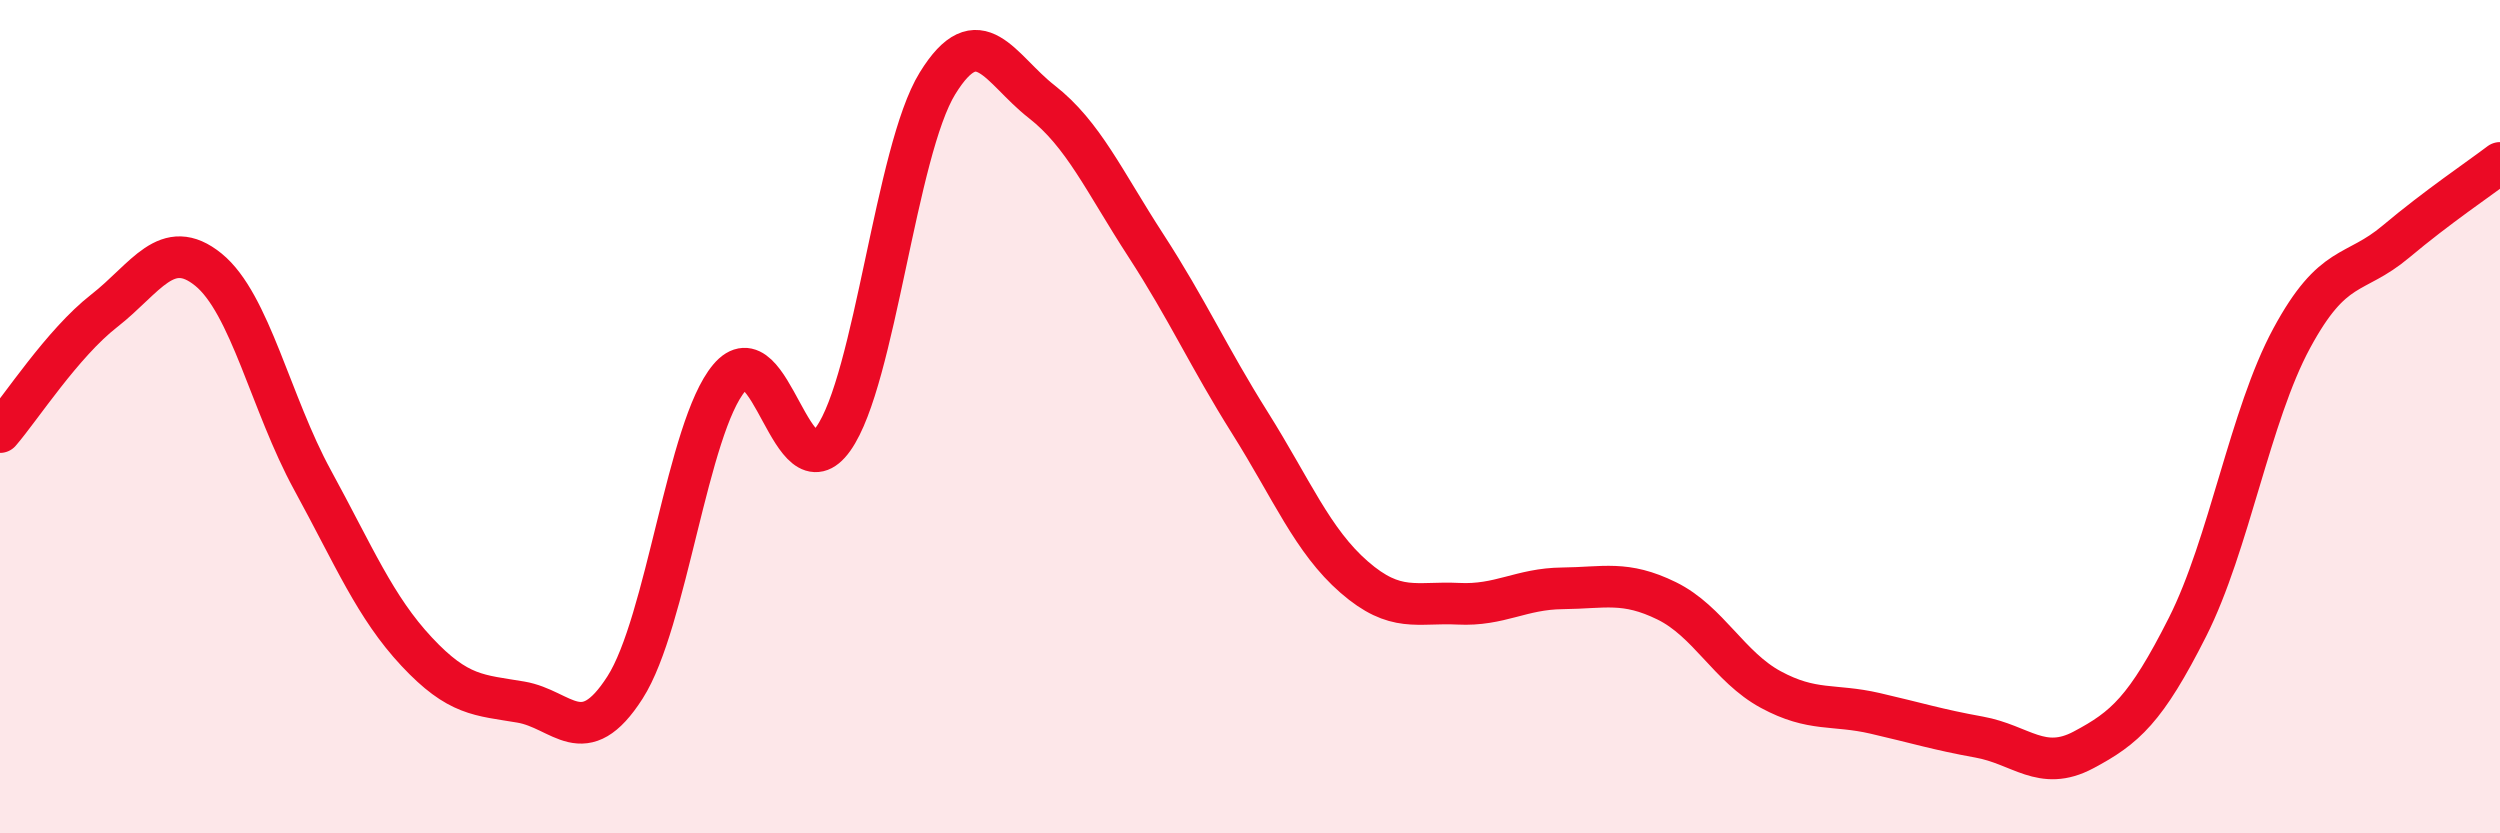
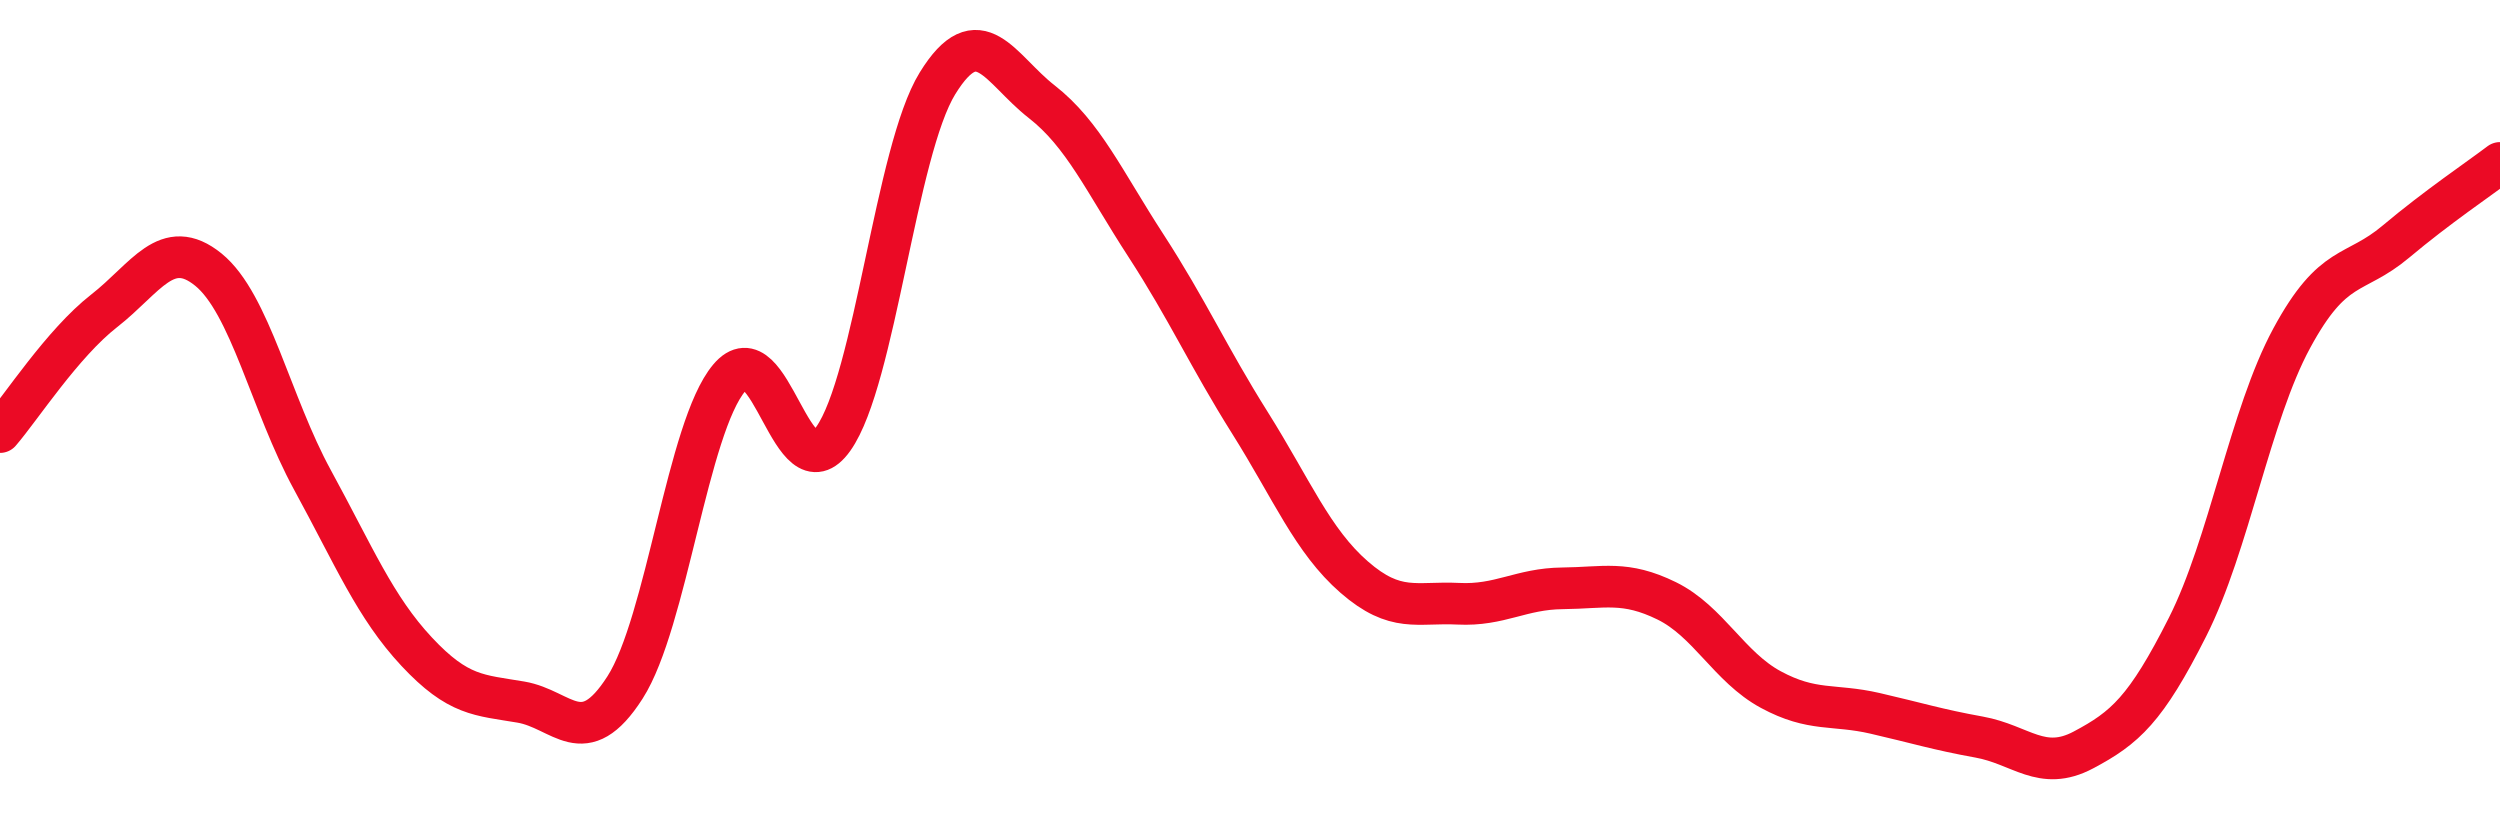
<svg xmlns="http://www.w3.org/2000/svg" width="60" height="20" viewBox="0 0 60 20">
-   <path d="M 0,10.37 C 0.5,9.79 1.5,8.24 2.5,7.46 C 3.5,6.68 4,5.66 5,6.47 C 6,7.28 6.5,9.69 7.5,11.52 C 8.5,13.35 9,14.57 10,15.64 C 11,16.71 11.5,16.68 12.5,16.85 C 13.5,17.02 14,18.06 15,16.5 C 16,14.94 16.5,10.26 17.5,9.07 C 18.5,7.88 19,11.94 20,10.53 C 21,9.12 21.5,3.62 22.5,2 C 23.5,0.38 24,1.66 25,2.44 C 26,3.22 26.5,4.35 27.5,5.89 C 28.5,7.43 29,8.56 30,10.15 C 31,11.74 31.5,12.98 32.5,13.85 C 33.5,14.72 34,14.44 35,14.49 C 36,14.54 36.5,14.13 37.5,14.12 C 38.5,14.11 39,13.93 40,14.42 C 41,14.91 41.5,16.01 42.5,16.55 C 43.5,17.09 44,16.89 45,17.12 C 46,17.35 46.5,17.51 47.5,17.69 C 48.5,17.87 49,18.53 50,18 C 51,17.47 51.5,17.03 52.5,15.05 C 53.5,13.07 54,9.97 55,8.12 C 56,6.27 56.5,6.64 57.5,5.8 C 58.5,4.96 59.5,4.29 60,3.91L60 20L0 20Z" fill="#EB0A25" opacity="0.1" stroke-linecap="round" stroke-linejoin="round" />
  <path d="M 0,10.37 C 0.5,9.79 1.5,8.24 2.5,7.46 C 3.5,6.68 4,5.66 5,6.47 C 6,7.28 6.5,9.69 7.5,11.52 C 8.5,13.35 9,14.57 10,15.64 C 11,16.71 11.5,16.68 12.5,16.85 C 13.5,17.02 14,18.06 15,16.5 C 16,14.94 16.5,10.26 17.5,9.07 C 18.5,7.88 19,11.94 20,10.53 C 21,9.12 21.5,3.62 22.5,2 C 23.5,0.38 24,1.66 25,2.44 C 26,3.22 26.5,4.35 27.5,5.89 C 28.5,7.43 29,8.56 30,10.15 C 31,11.74 31.5,12.98 32.5,13.85 C 33.5,14.72 34,14.44 35,14.49 C 36,14.54 36.5,14.13 37.5,14.12 C 38.5,14.11 39,13.93 40,14.42 C 41,14.91 41.5,16.01 42.5,16.55 C 43.5,17.09 44,16.89 45,17.12 C 46,17.35 46.5,17.51 47.5,17.69 C 48.5,17.87 49,18.53 50,18 C 51,17.47 51.5,17.03 52.5,15.05 C 53.5,13.07 54,9.97 55,8.12 C 56,6.27 56.5,6.64 57.5,5.8 C 58.5,4.96 59.5,4.29 60,3.91" stroke="#EB0A25" stroke-width="1" fill="none" stroke-linecap="round" stroke-linejoin="round" />
</svg>